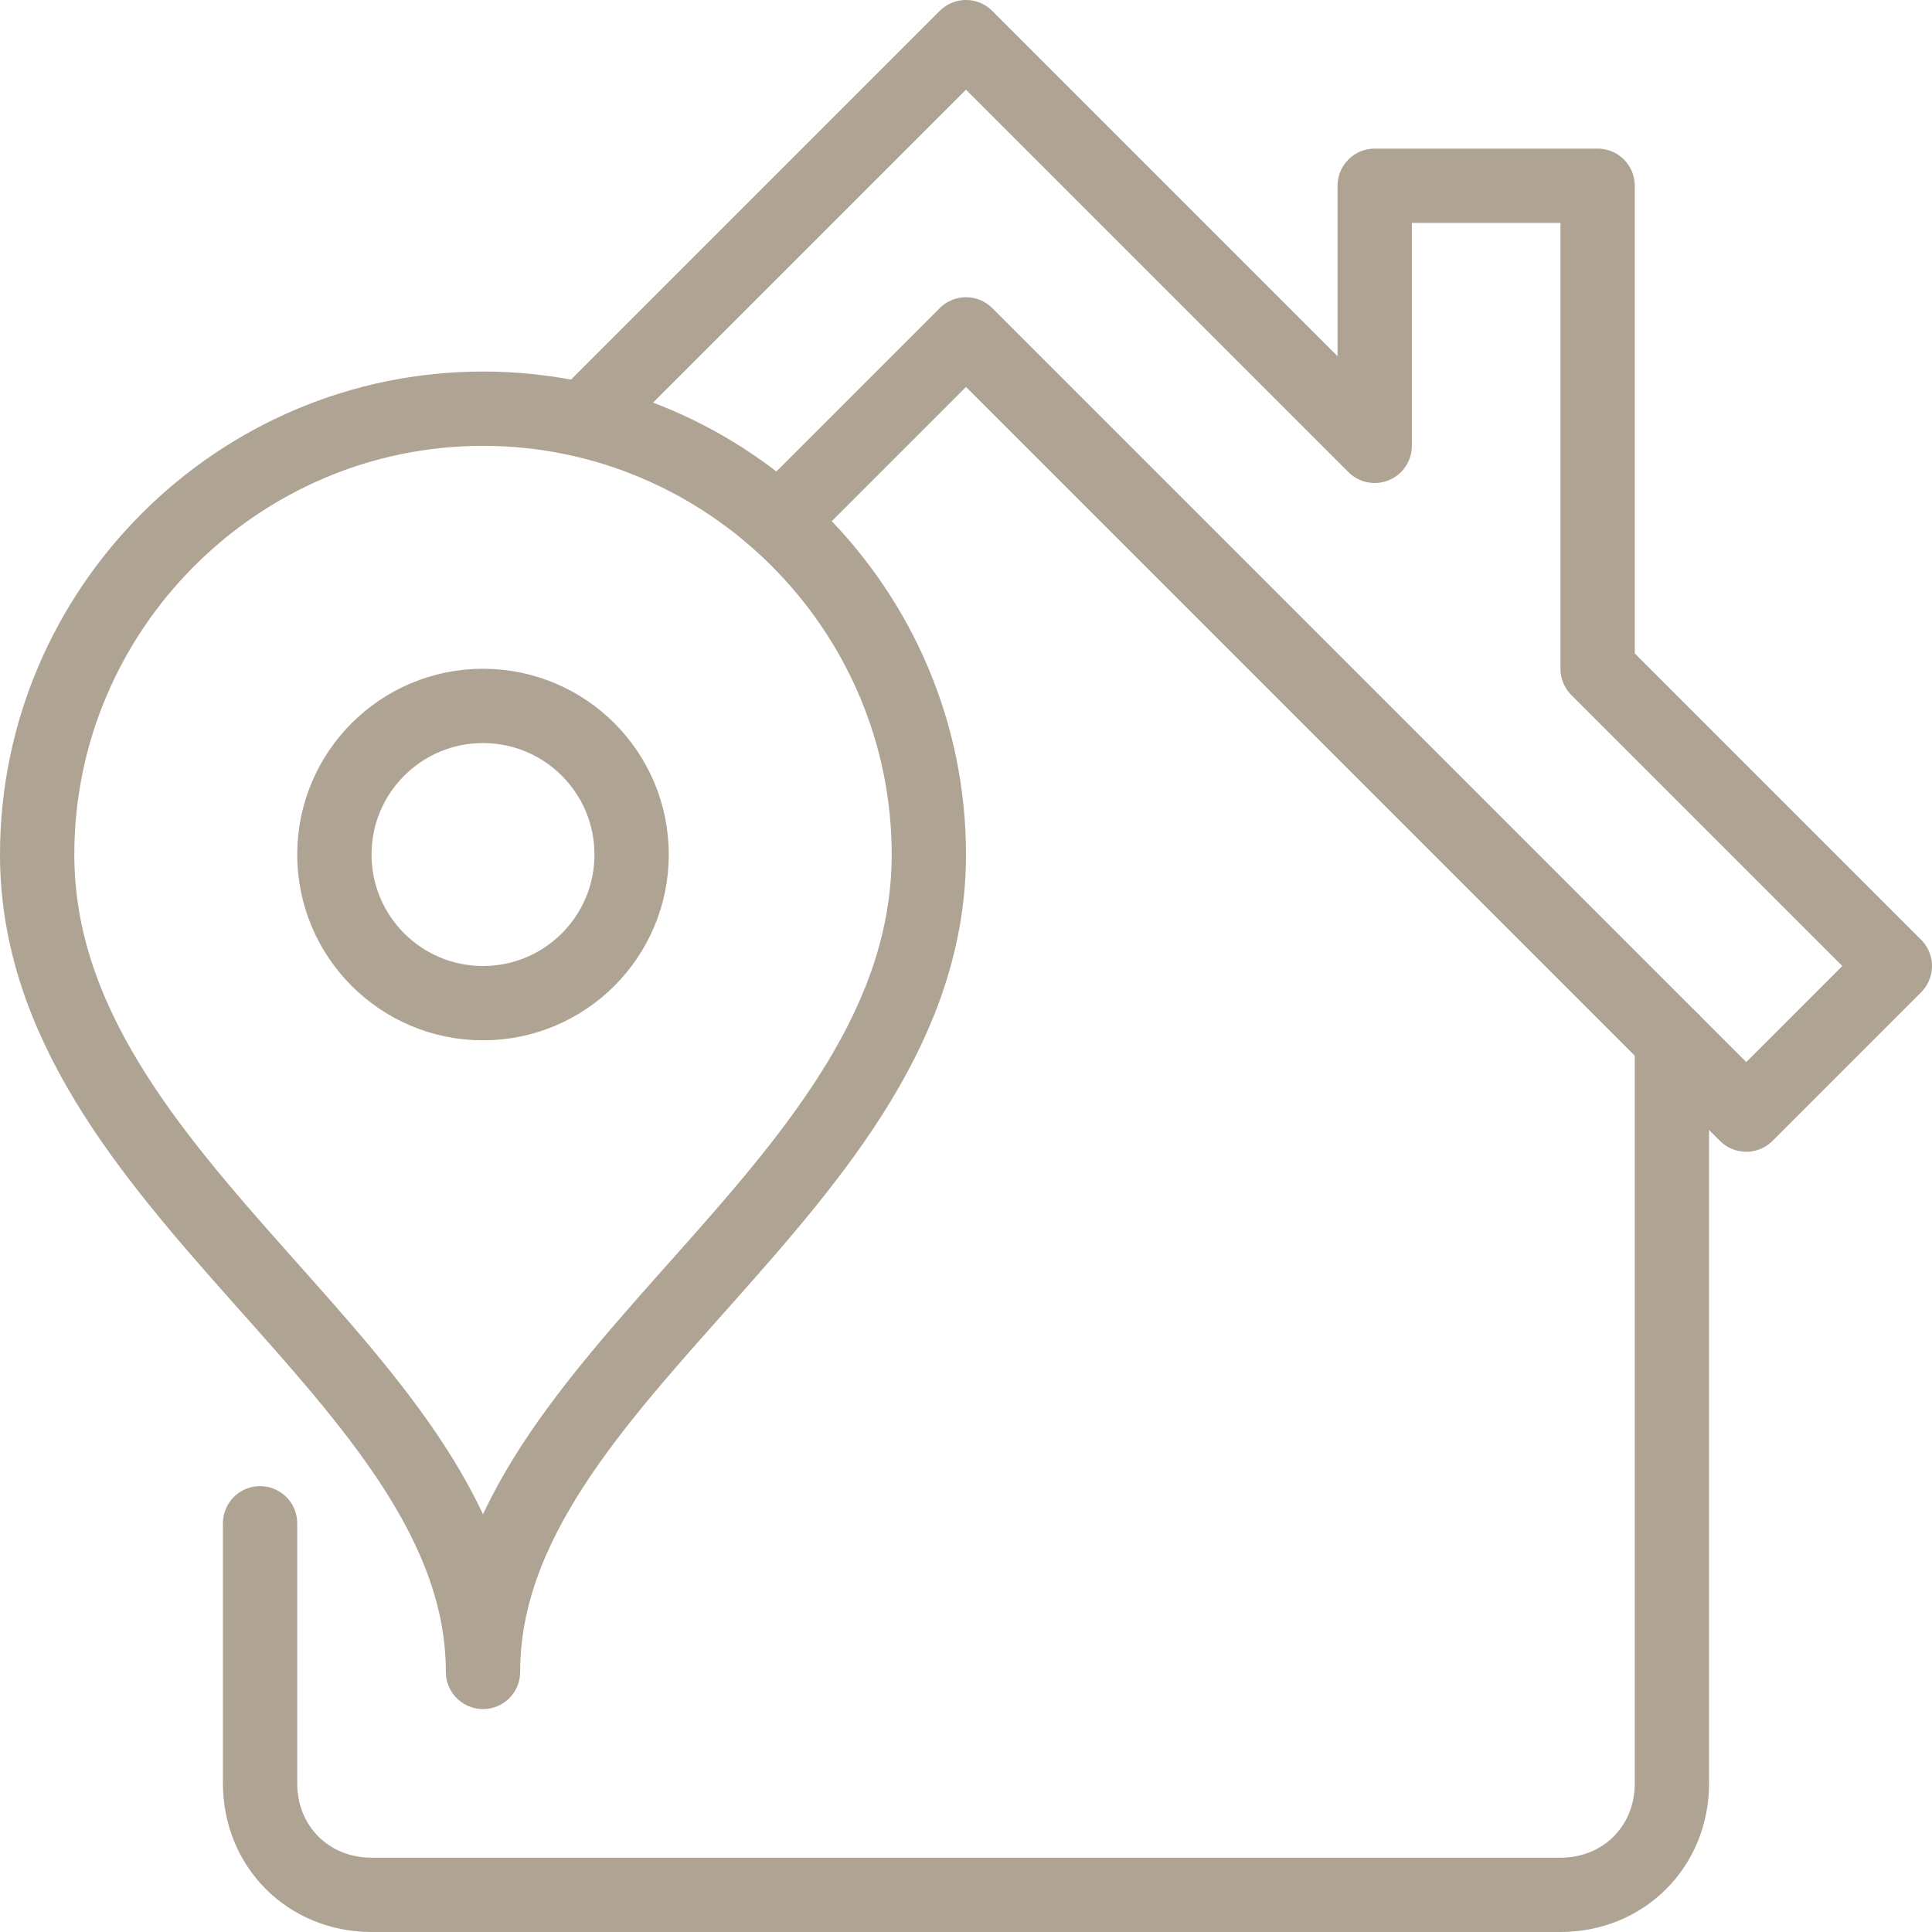
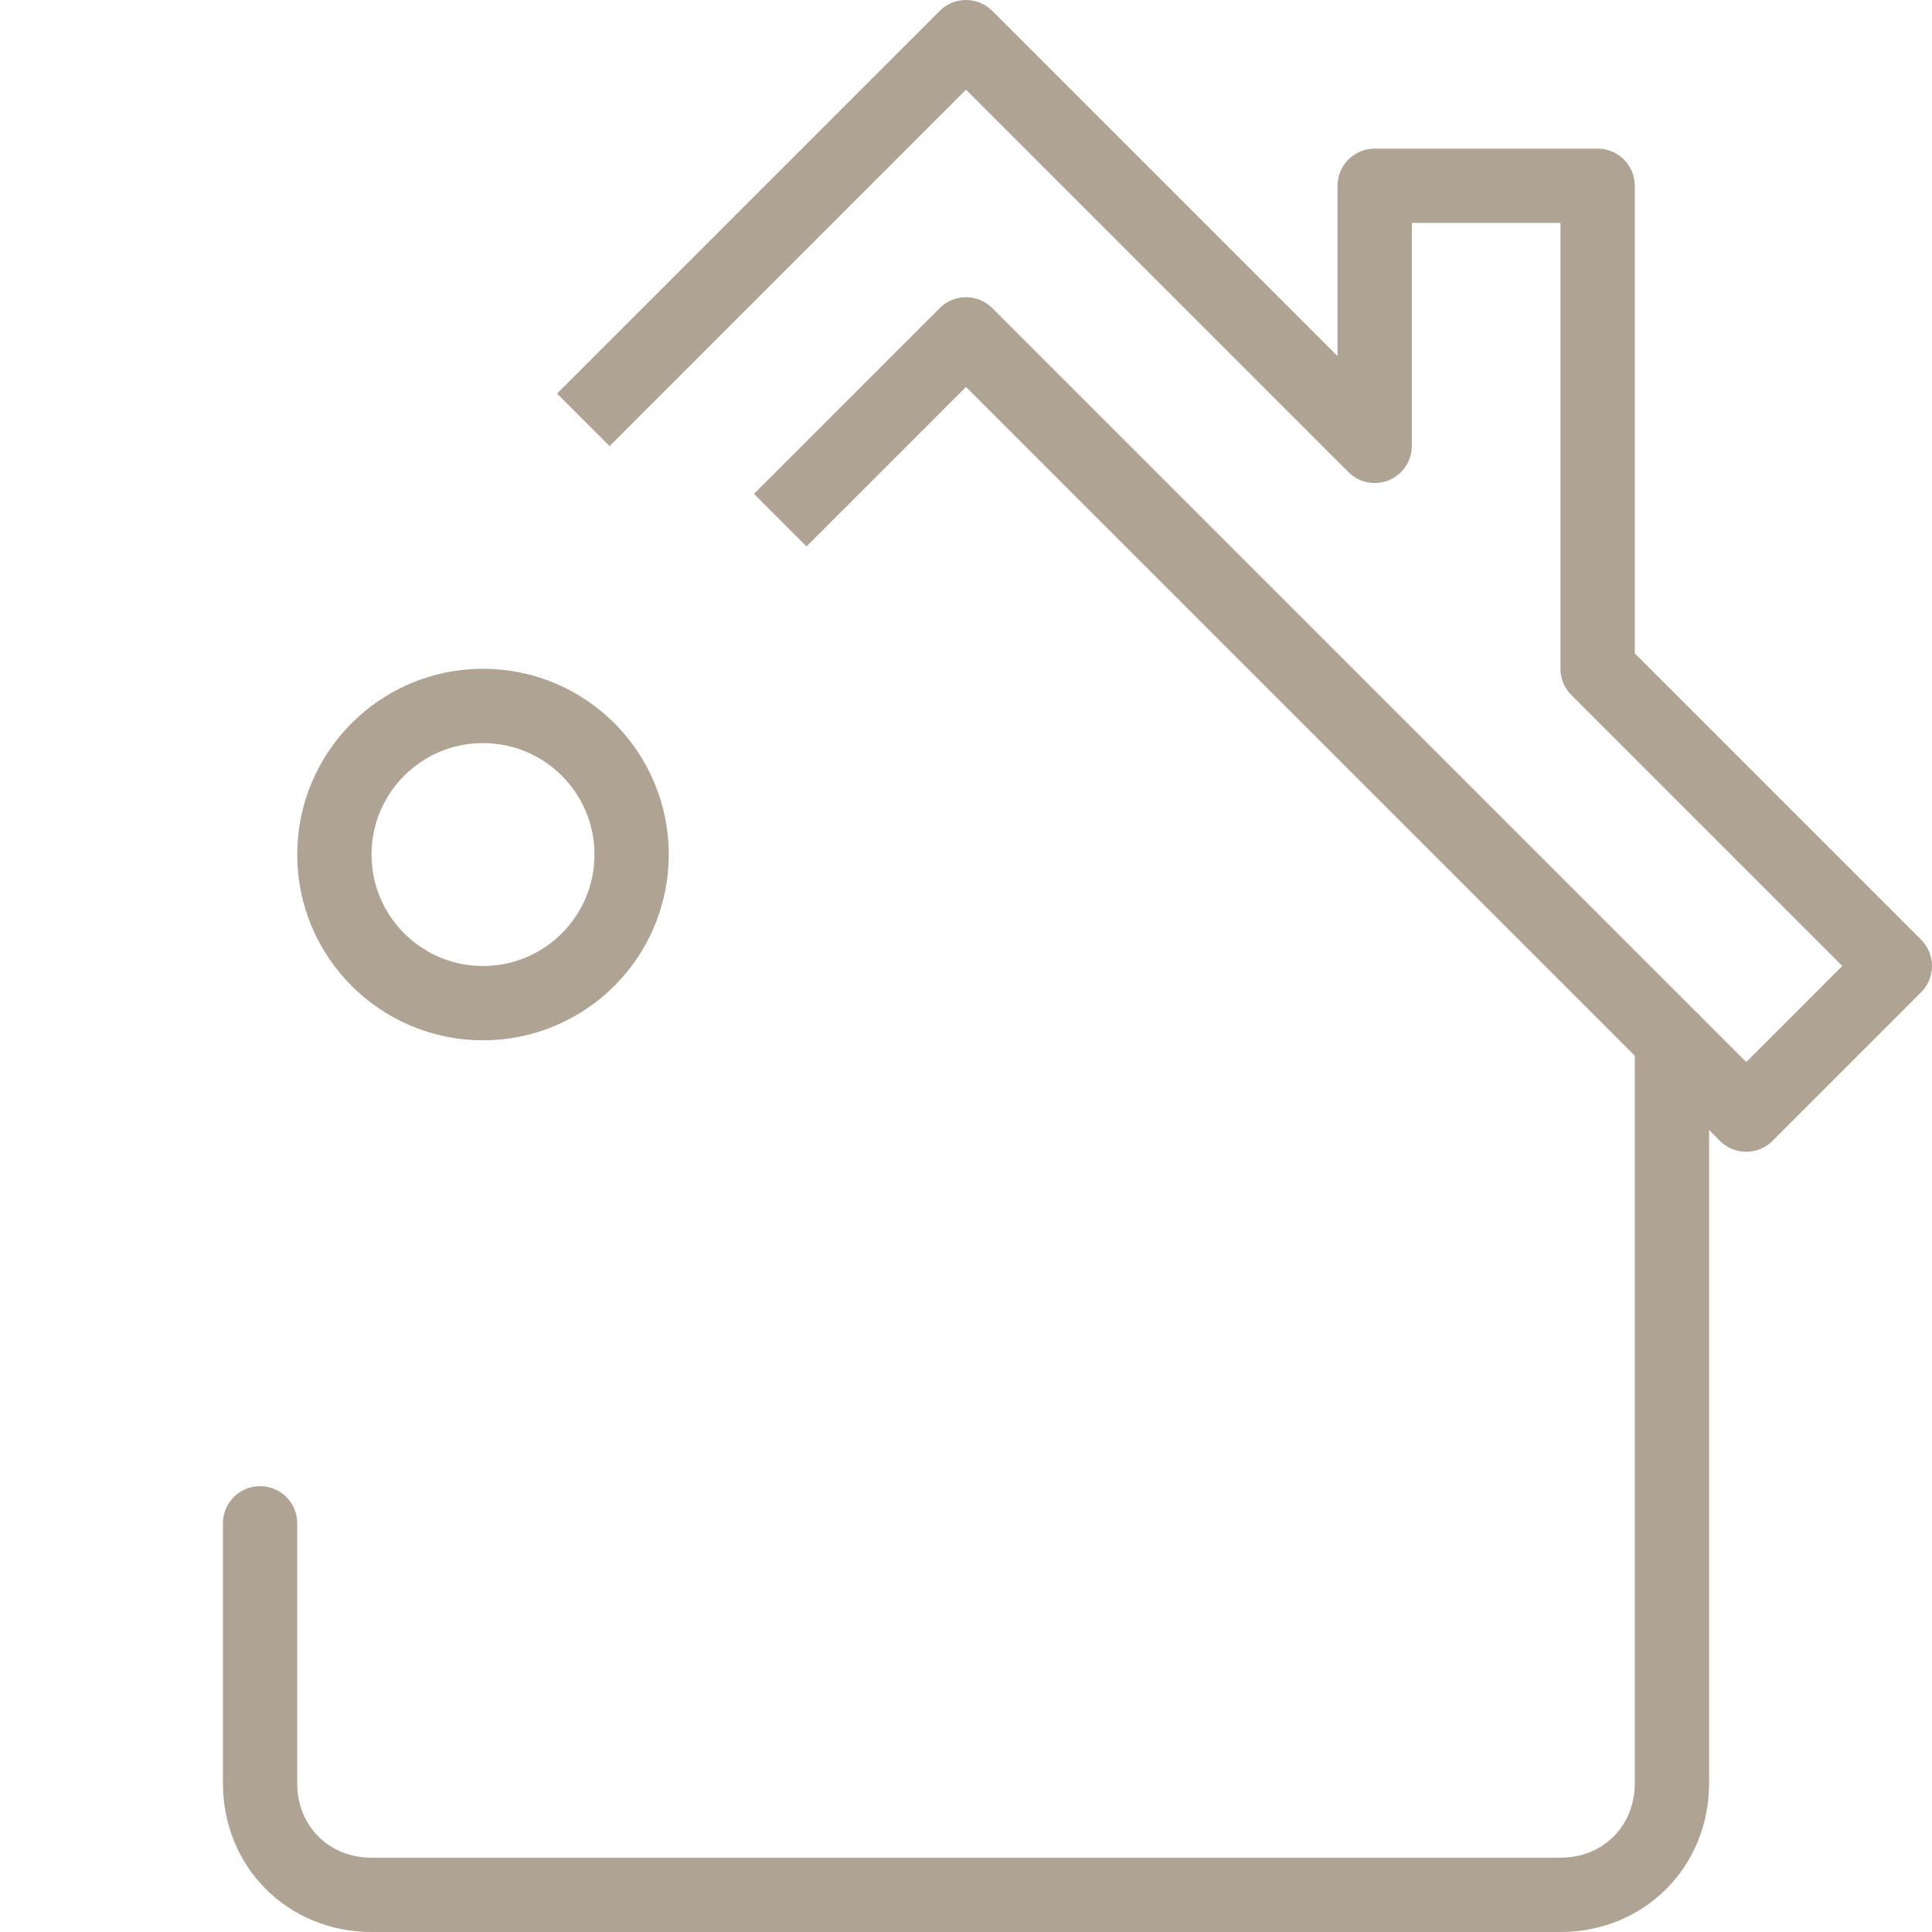
<svg xmlns="http://www.w3.org/2000/svg" version="1.1" id="Lag_1" x="0px" y="0px" viewBox="0 0 52 52" style="enable-background:new 0 0 52 52;" xml:space="preserve">
  <style type="text/css">
	.st0{fill:none;stroke:#AFA493;stroke-width:2;stroke-linecap:round;stroke-linejoin:round;}
	.st1{fill:none;stroke:#AFA493;stroke-width:2;stroke-linejoin:round;}
</style>
  <g id="Lag_2_1_">
    <g id="Lag_1-2">
      <path class="st0" d="M7,41v7c0,1.7,1.3,3,3,3h32c1.7,0,3-1.3,3-3V28" />
-       <path class="st1" d="M25,23c0,9-12,14-12,22c0-8-12-13-12-22c0-6.6,5.4-12,12-12S25,16.4,25,23z" />
      <circle class="st1" cx="13" cy="23" r="4" />
      <polyline class="st1" points="21,14 26,9 47,30 51,26 43,18 43,5 37,5 37,12 26,1 15.7,11.3   " />
    </g>
  </g>
</svg>